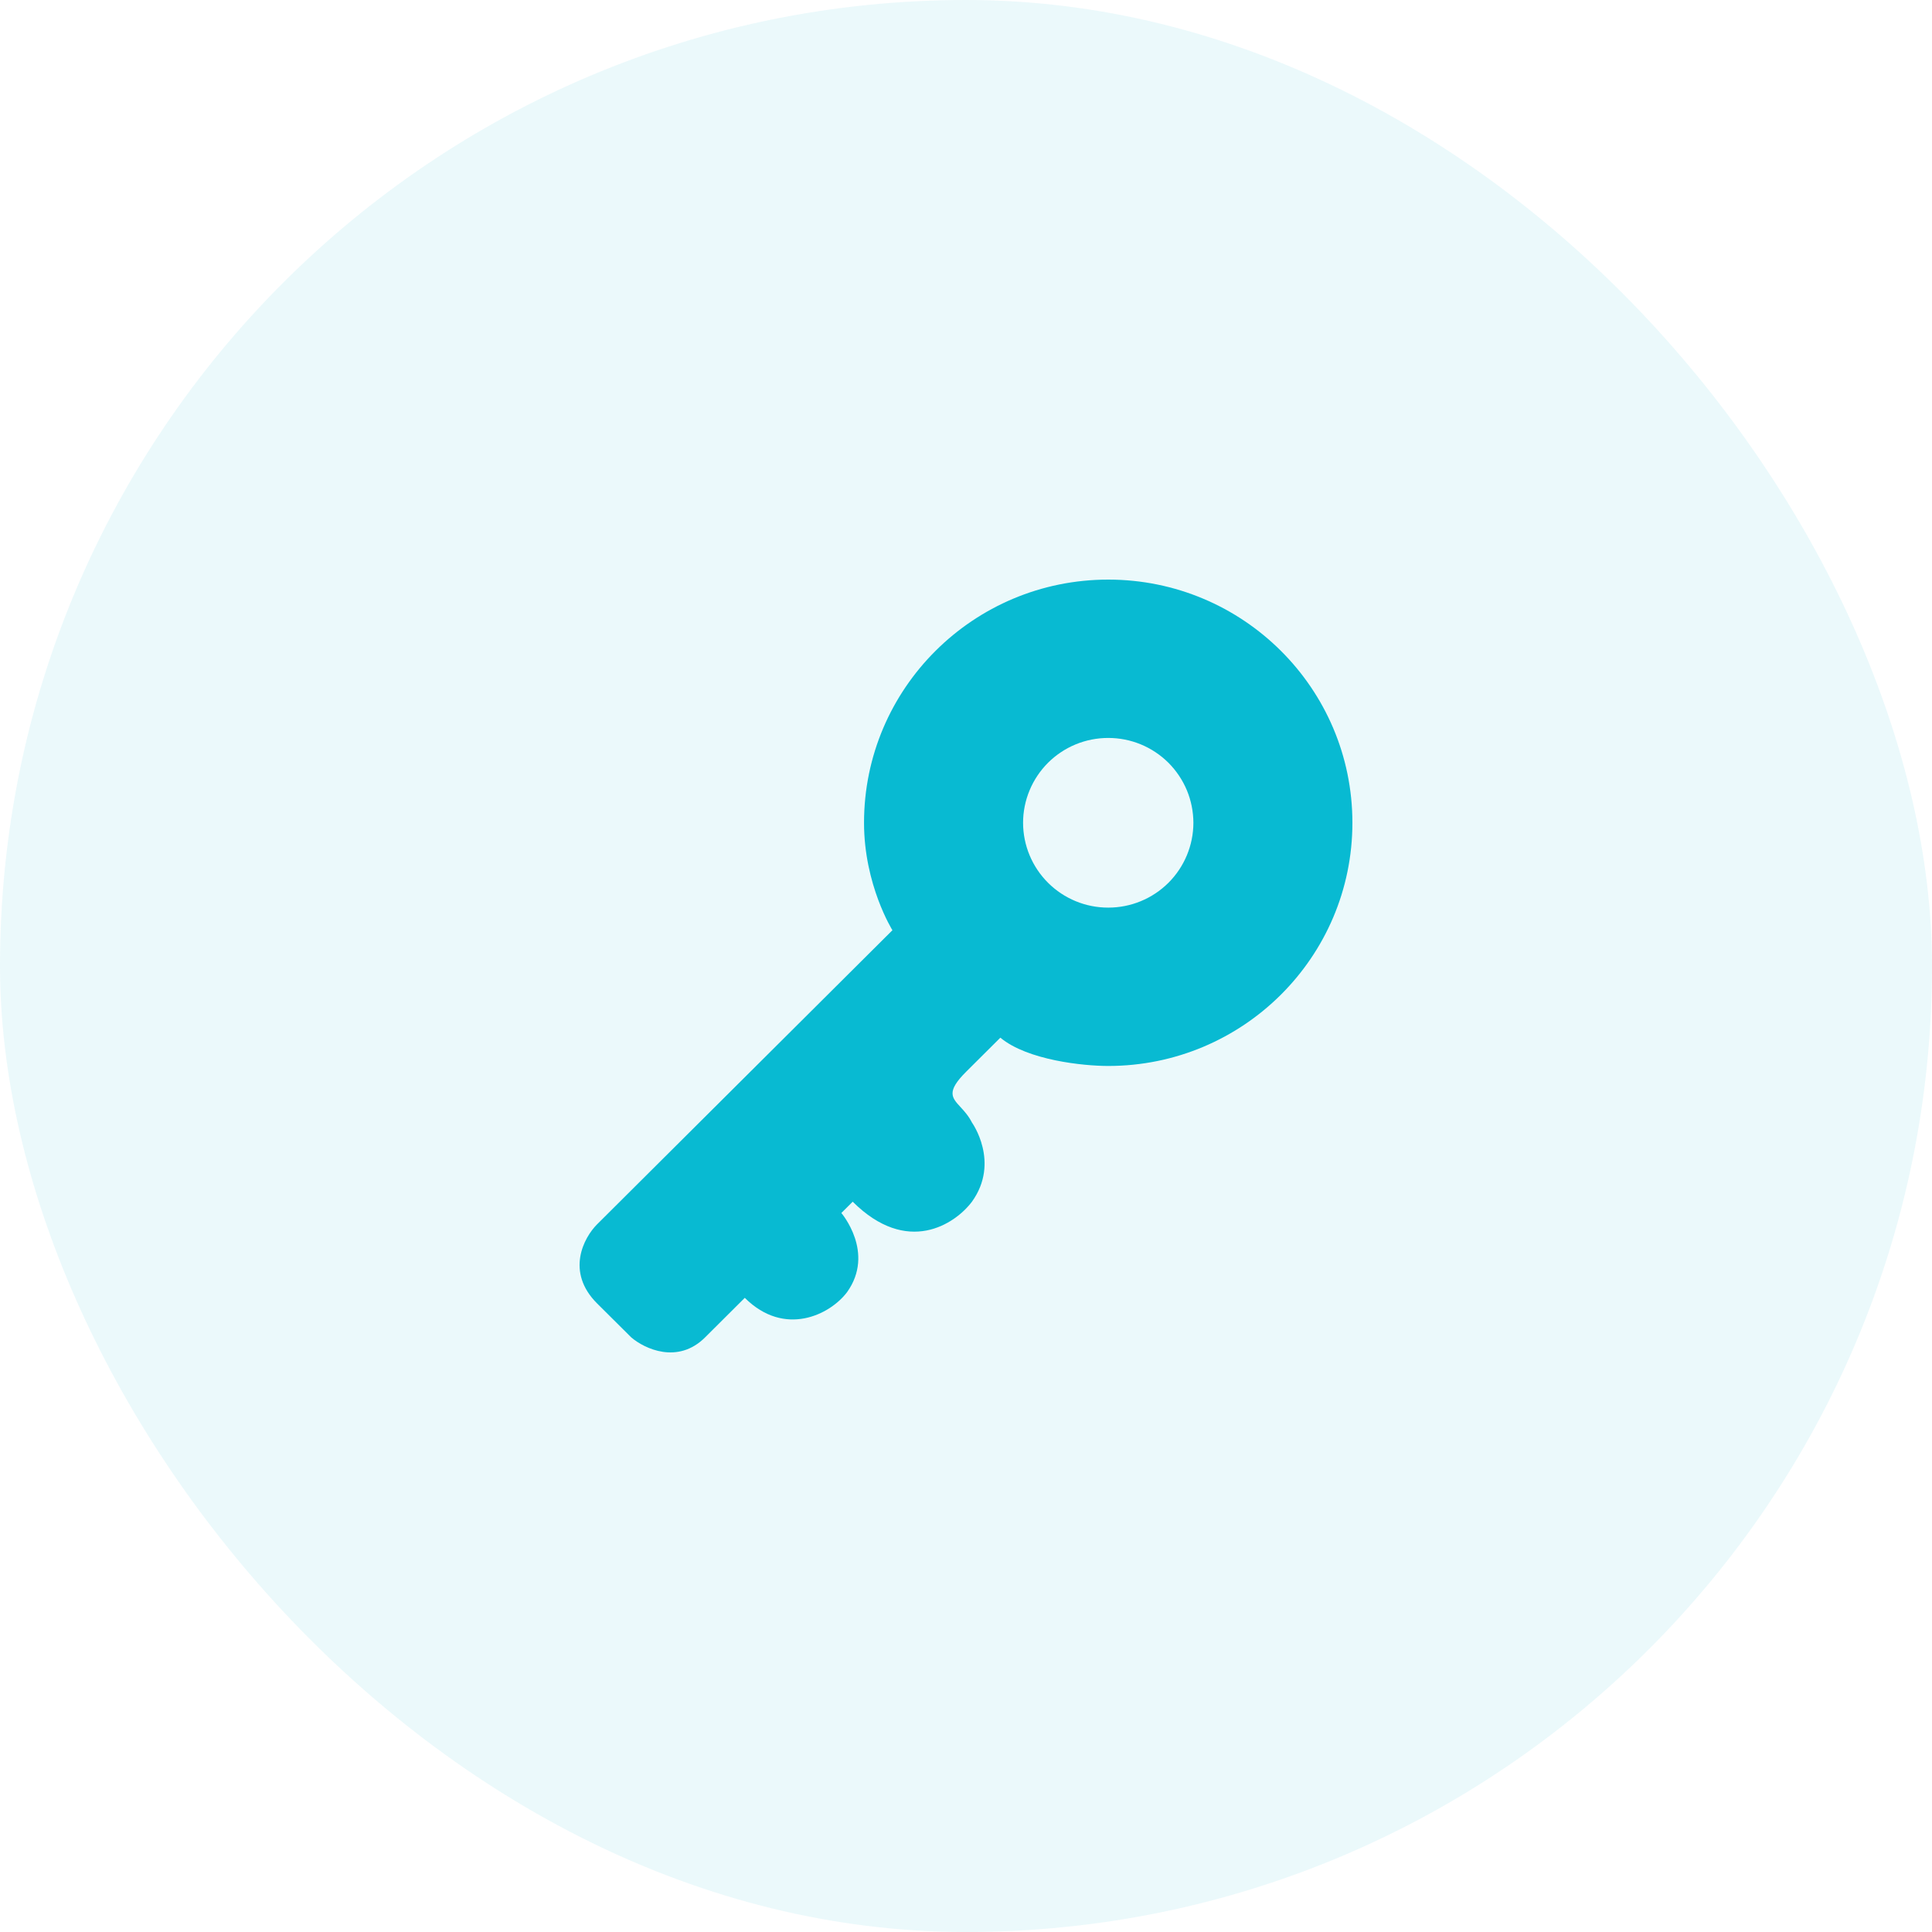
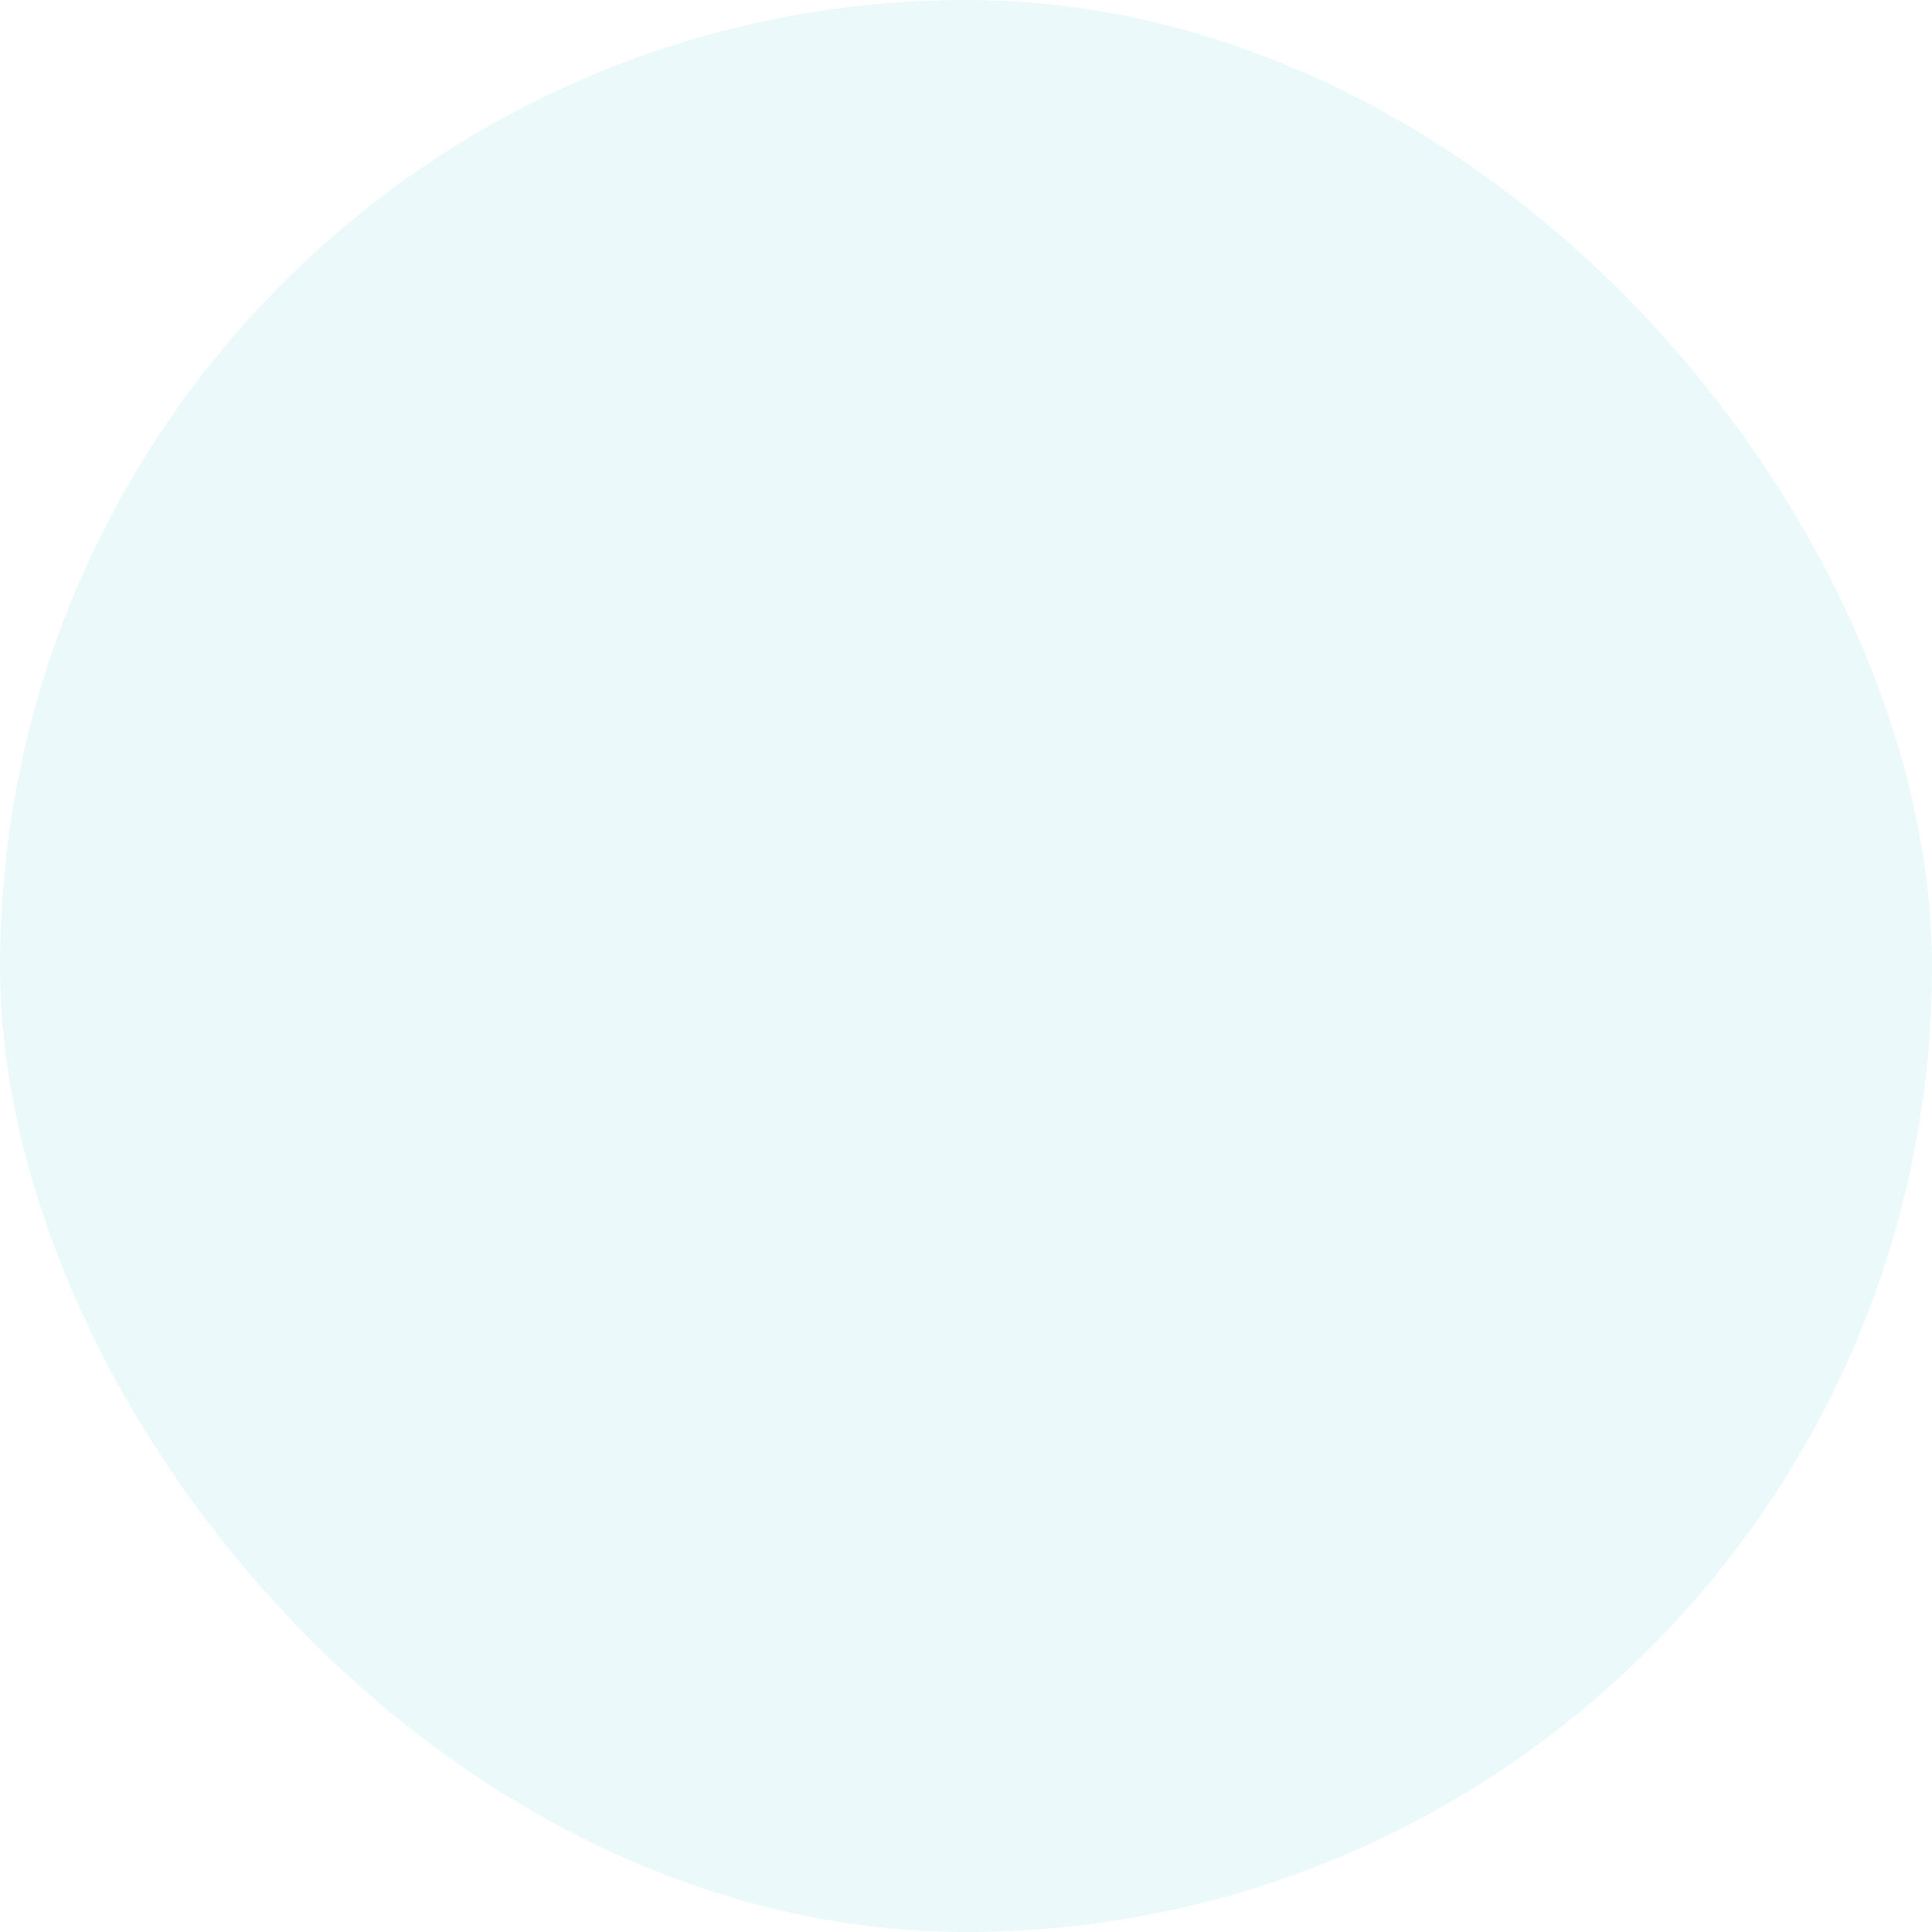
<svg xmlns="http://www.w3.org/2000/svg" width="50" height="50" viewBox="0 0 50 50" fill="none">
  <rect width="50" height="50" rx="25" fill="#08BAD2" fill-opacity="0.08" />
-   <path fill-rule="evenodd" clip-rule="evenodd" d="M35 21.293C35 24.769 32.17 27.587 28.68 27.587C28.044 27.587 26.594 27.441 25.889 26.855L25.007 27.733C24.488 28.25 24.628 28.402 24.859 28.652C24.955 28.757 25.067 28.878 25.154 29.051C25.154 29.051 25.889 30.075 25.154 31.1C24.713 31.685 23.478 32.504 22.068 31.1L21.774 31.392C21.774 31.392 22.655 32.417 21.921 33.442C21.48 34.027 20.304 34.612 19.275 33.588L18.247 34.612C17.541 35.315 16.679 34.905 16.337 34.612L15.454 33.734C14.631 32.914 15.111 32.026 15.454 31.684L23.096 24.074C23.096 24.074 22.361 22.904 22.361 21.294C22.361 17.818 25.191 15 28.681 15C32.171 15 35 17.818 35 21.293ZM28.681 23.489C29.264 23.49 29.824 23.259 30.238 22.848C30.651 22.436 30.884 21.877 30.885 21.294C30.884 21.005 30.827 20.719 30.716 20.452C30.605 20.186 30.442 19.944 30.238 19.739C30.033 19.536 29.79 19.374 29.523 19.264C29.256 19.154 28.97 19.098 28.681 19.098C28.392 19.098 28.106 19.154 27.839 19.264C27.572 19.374 27.329 19.536 27.124 19.739C26.919 19.944 26.757 20.186 26.646 20.452C26.535 20.719 26.477 21.005 26.477 21.294C26.478 21.877 26.711 22.436 27.125 22.848C27.538 23.259 28.098 23.49 28.681 23.489Z" fill="#08BAD2" />
</svg>